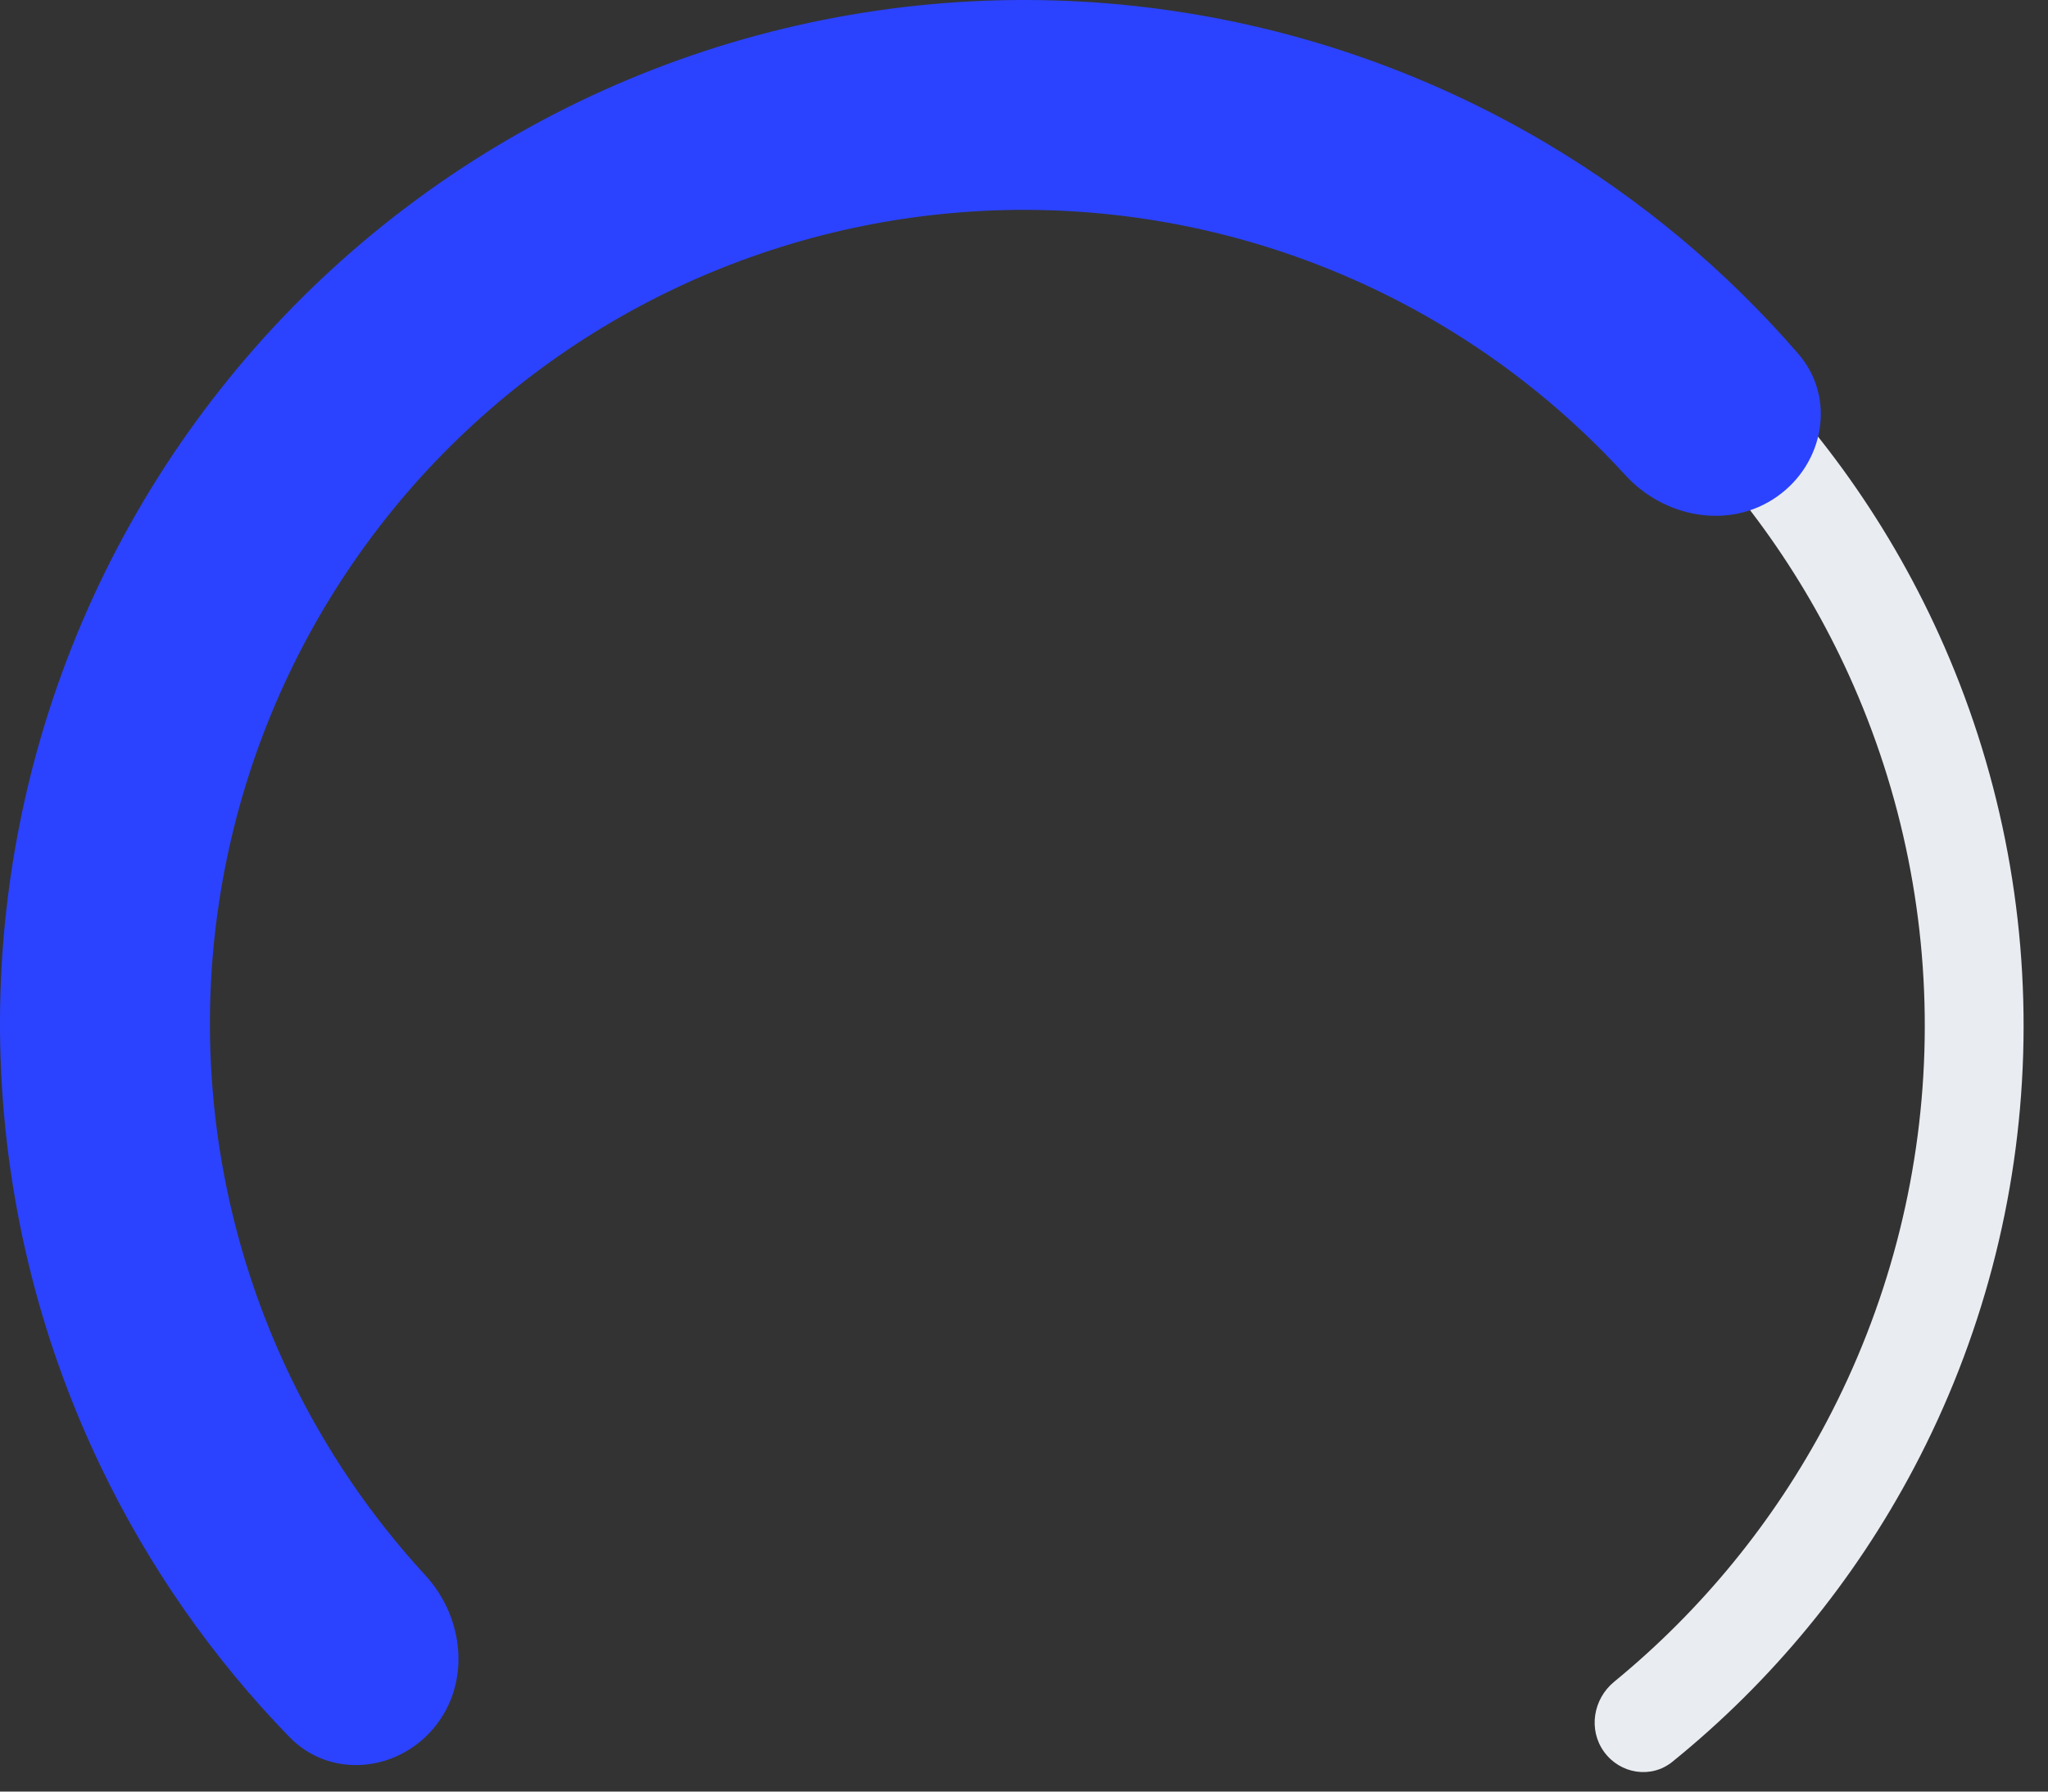
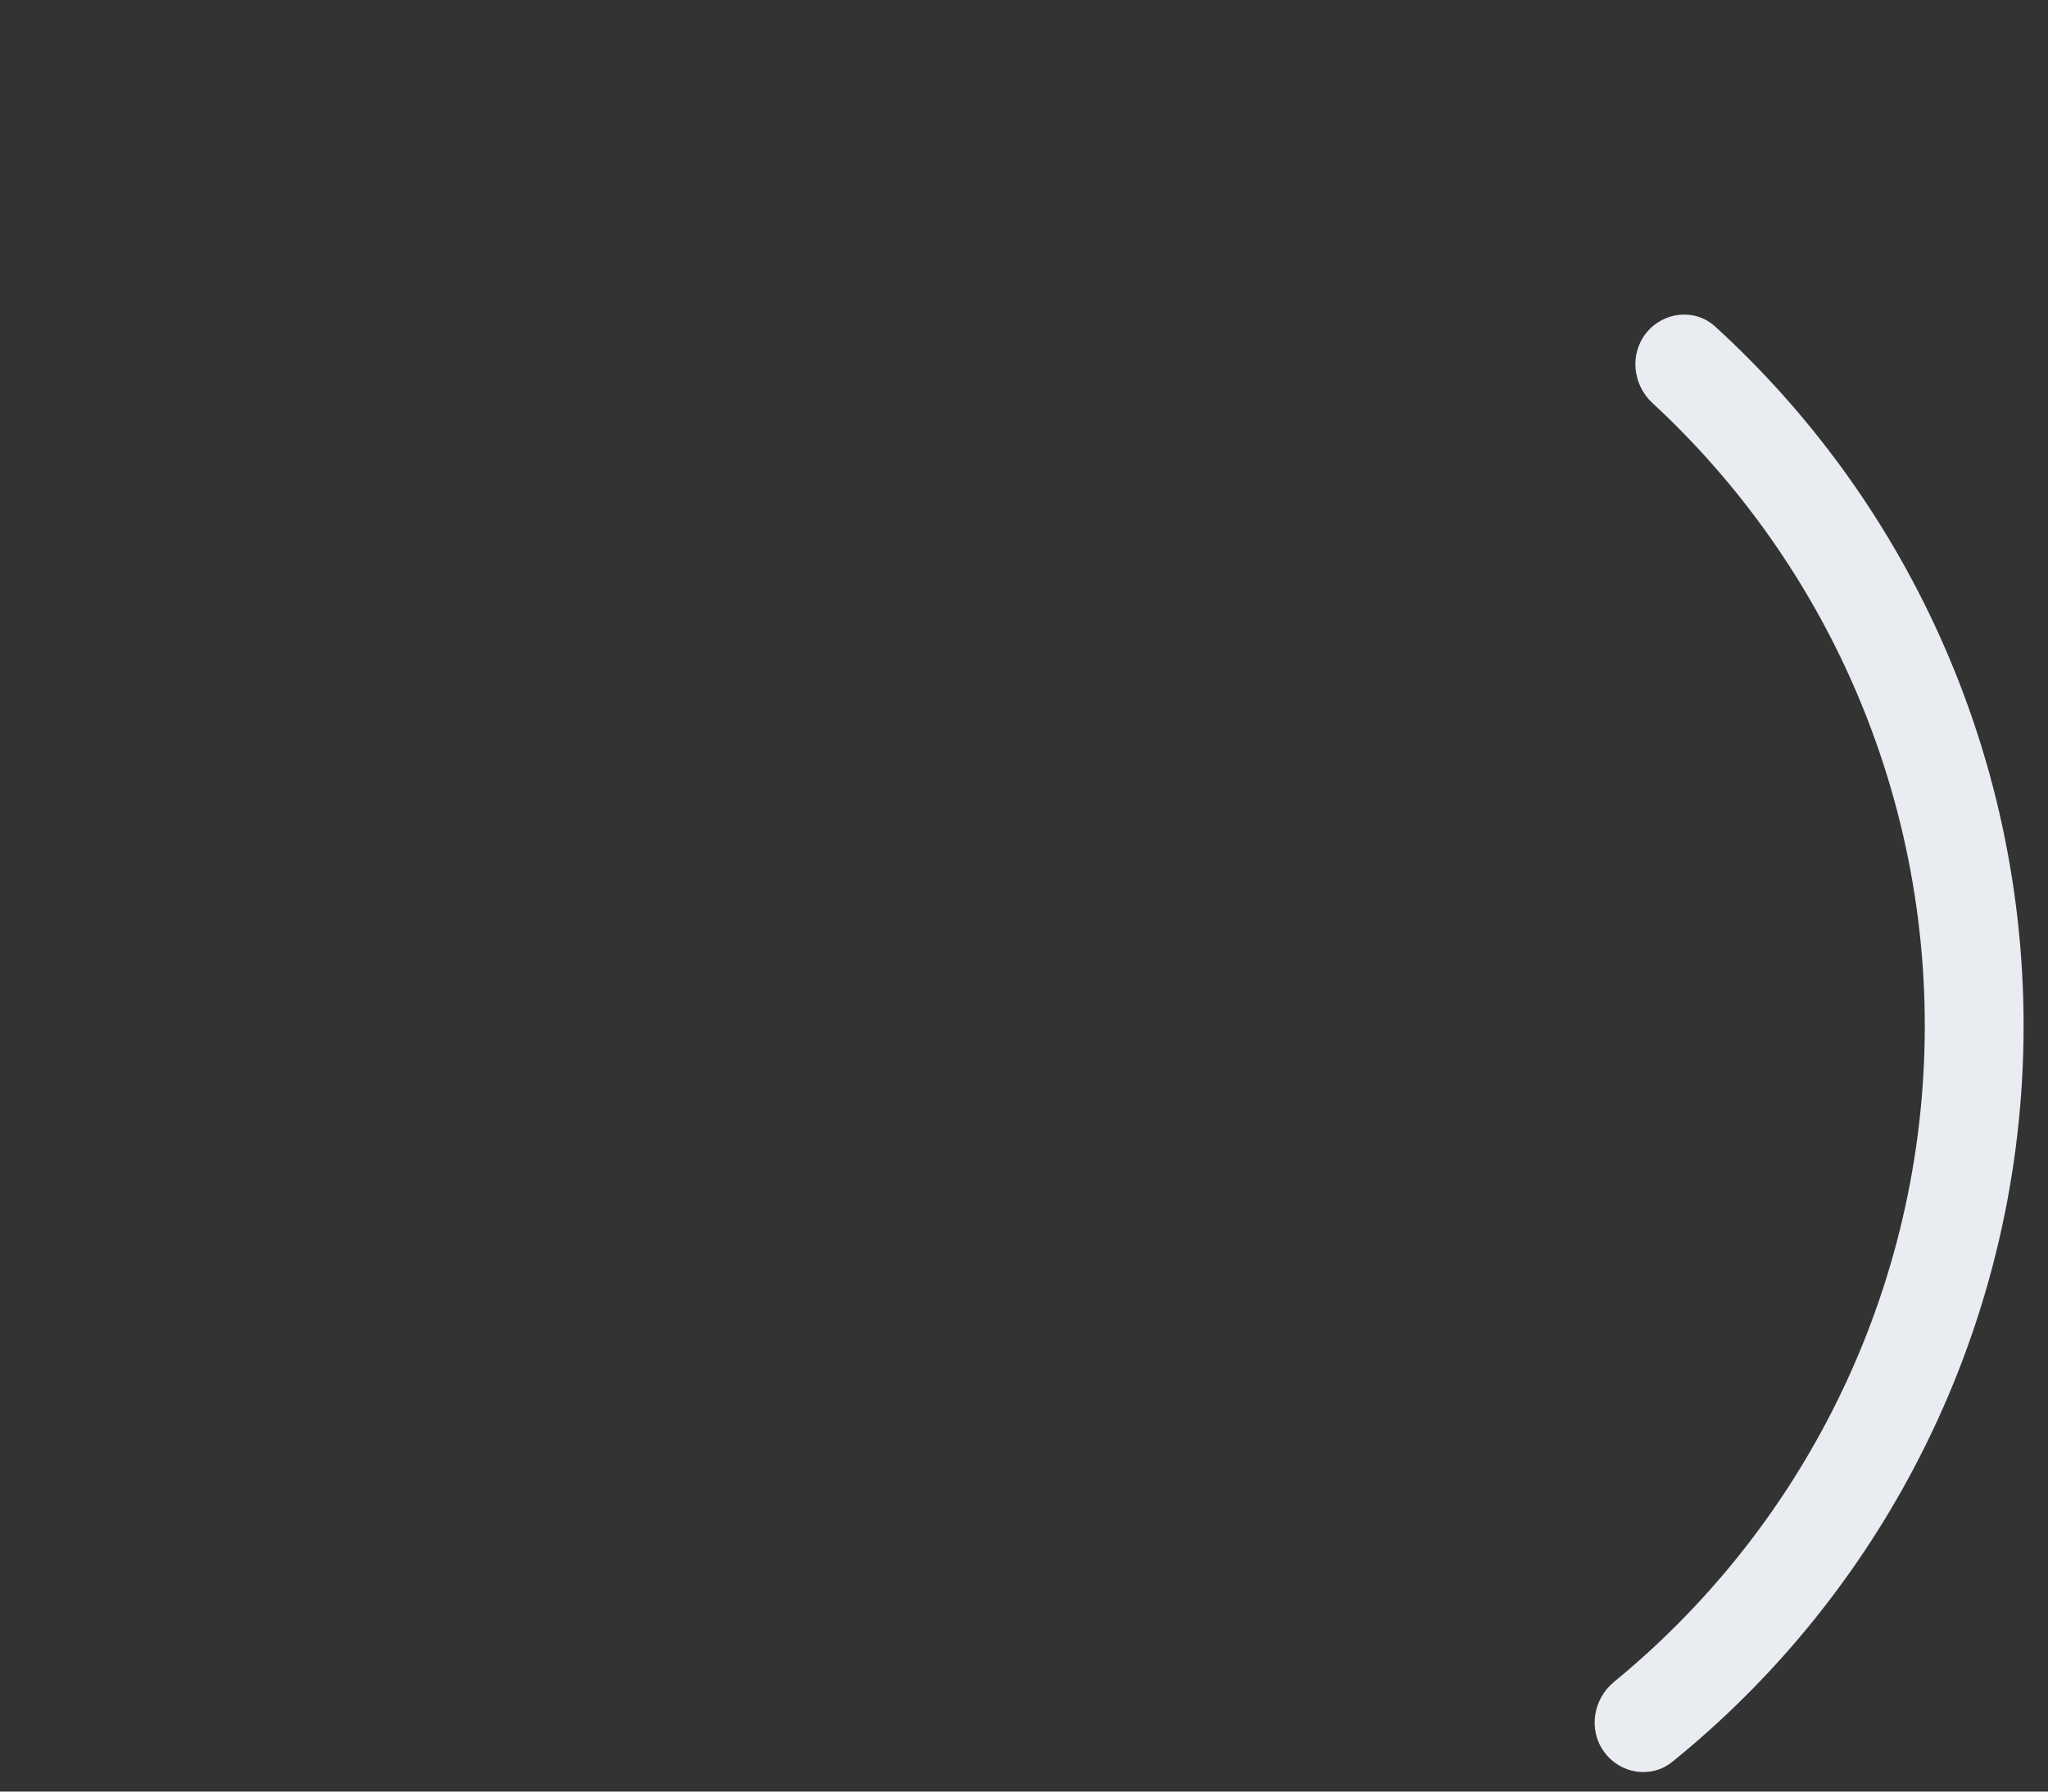
<svg xmlns="http://www.w3.org/2000/svg" fill="none" height="100%" overflow="visible" preserveAspectRatio="none" style="display: block;" viewBox="0 0 40 35" width="100%">
  <rect x="0" y="0" width="40" height="35" fill="#333333" stroke="none" />
  <g id="Vector">
    <path d="M31.33 34.224C31.644 34.656 32.249 34.753 32.663 34.418C34.604 32.847 36.209 30.897 37.379 28.683C38.7 26.185 39.431 23.417 39.515 20.593C39.6 17.768 39.036 14.961 37.868 12.389C36.833 10.109 35.347 8.066 33.503 6.382C33.11 6.022 32.5 6.083 32.161 6.495C31.823 6.907 31.884 7.513 32.276 7.875C33.892 9.37 35.197 11.175 36.111 13.187C37.157 15.491 37.662 18.005 37.586 20.535C37.51 23.065 36.856 25.544 35.673 27.781C34.641 29.734 33.23 31.458 31.527 32.854C31.115 33.192 31.017 33.793 31.33 34.224Z" fill="#E9ECF1" />
-     <path d="M34.704 9.704C35.631 9.055 35.864 7.768 35.123 6.912C33.714 5.284 32.048 3.89 30.187 2.789C27.736 1.338 25.004 0.428 22.174 0.118C19.343 -0.191 16.479 0.108 13.773 0.994C11.067 1.881 8.582 3.335 6.483 5.259C4.384 7.184 2.721 9.534 1.603 12.153C0.486 14.773 -0.059 17.6 0.005 20.447C0.069 23.294 0.739 26.094 1.973 28.661C2.909 30.61 4.153 32.391 5.654 33.935C6.443 34.747 7.745 34.627 8.472 33.759C9.199 32.891 9.073 31.606 8.306 30.773C7.242 29.618 6.352 28.308 5.668 26.885C4.688 24.845 4.155 22.619 4.104 20.355C4.053 18.092 4.487 15.844 5.375 13.762C6.263 11.68 7.585 9.811 9.254 8.281C10.922 6.751 12.898 5.595 15.05 4.89C17.201 4.185 19.478 3.948 21.728 4.194C23.979 4.44 26.15 5.164 28.099 6.317C29.457 7.121 30.685 8.121 31.744 9.281C32.507 10.117 33.776 10.354 34.704 9.704Z" fill="#2B43FF" />
  </g>
</svg>